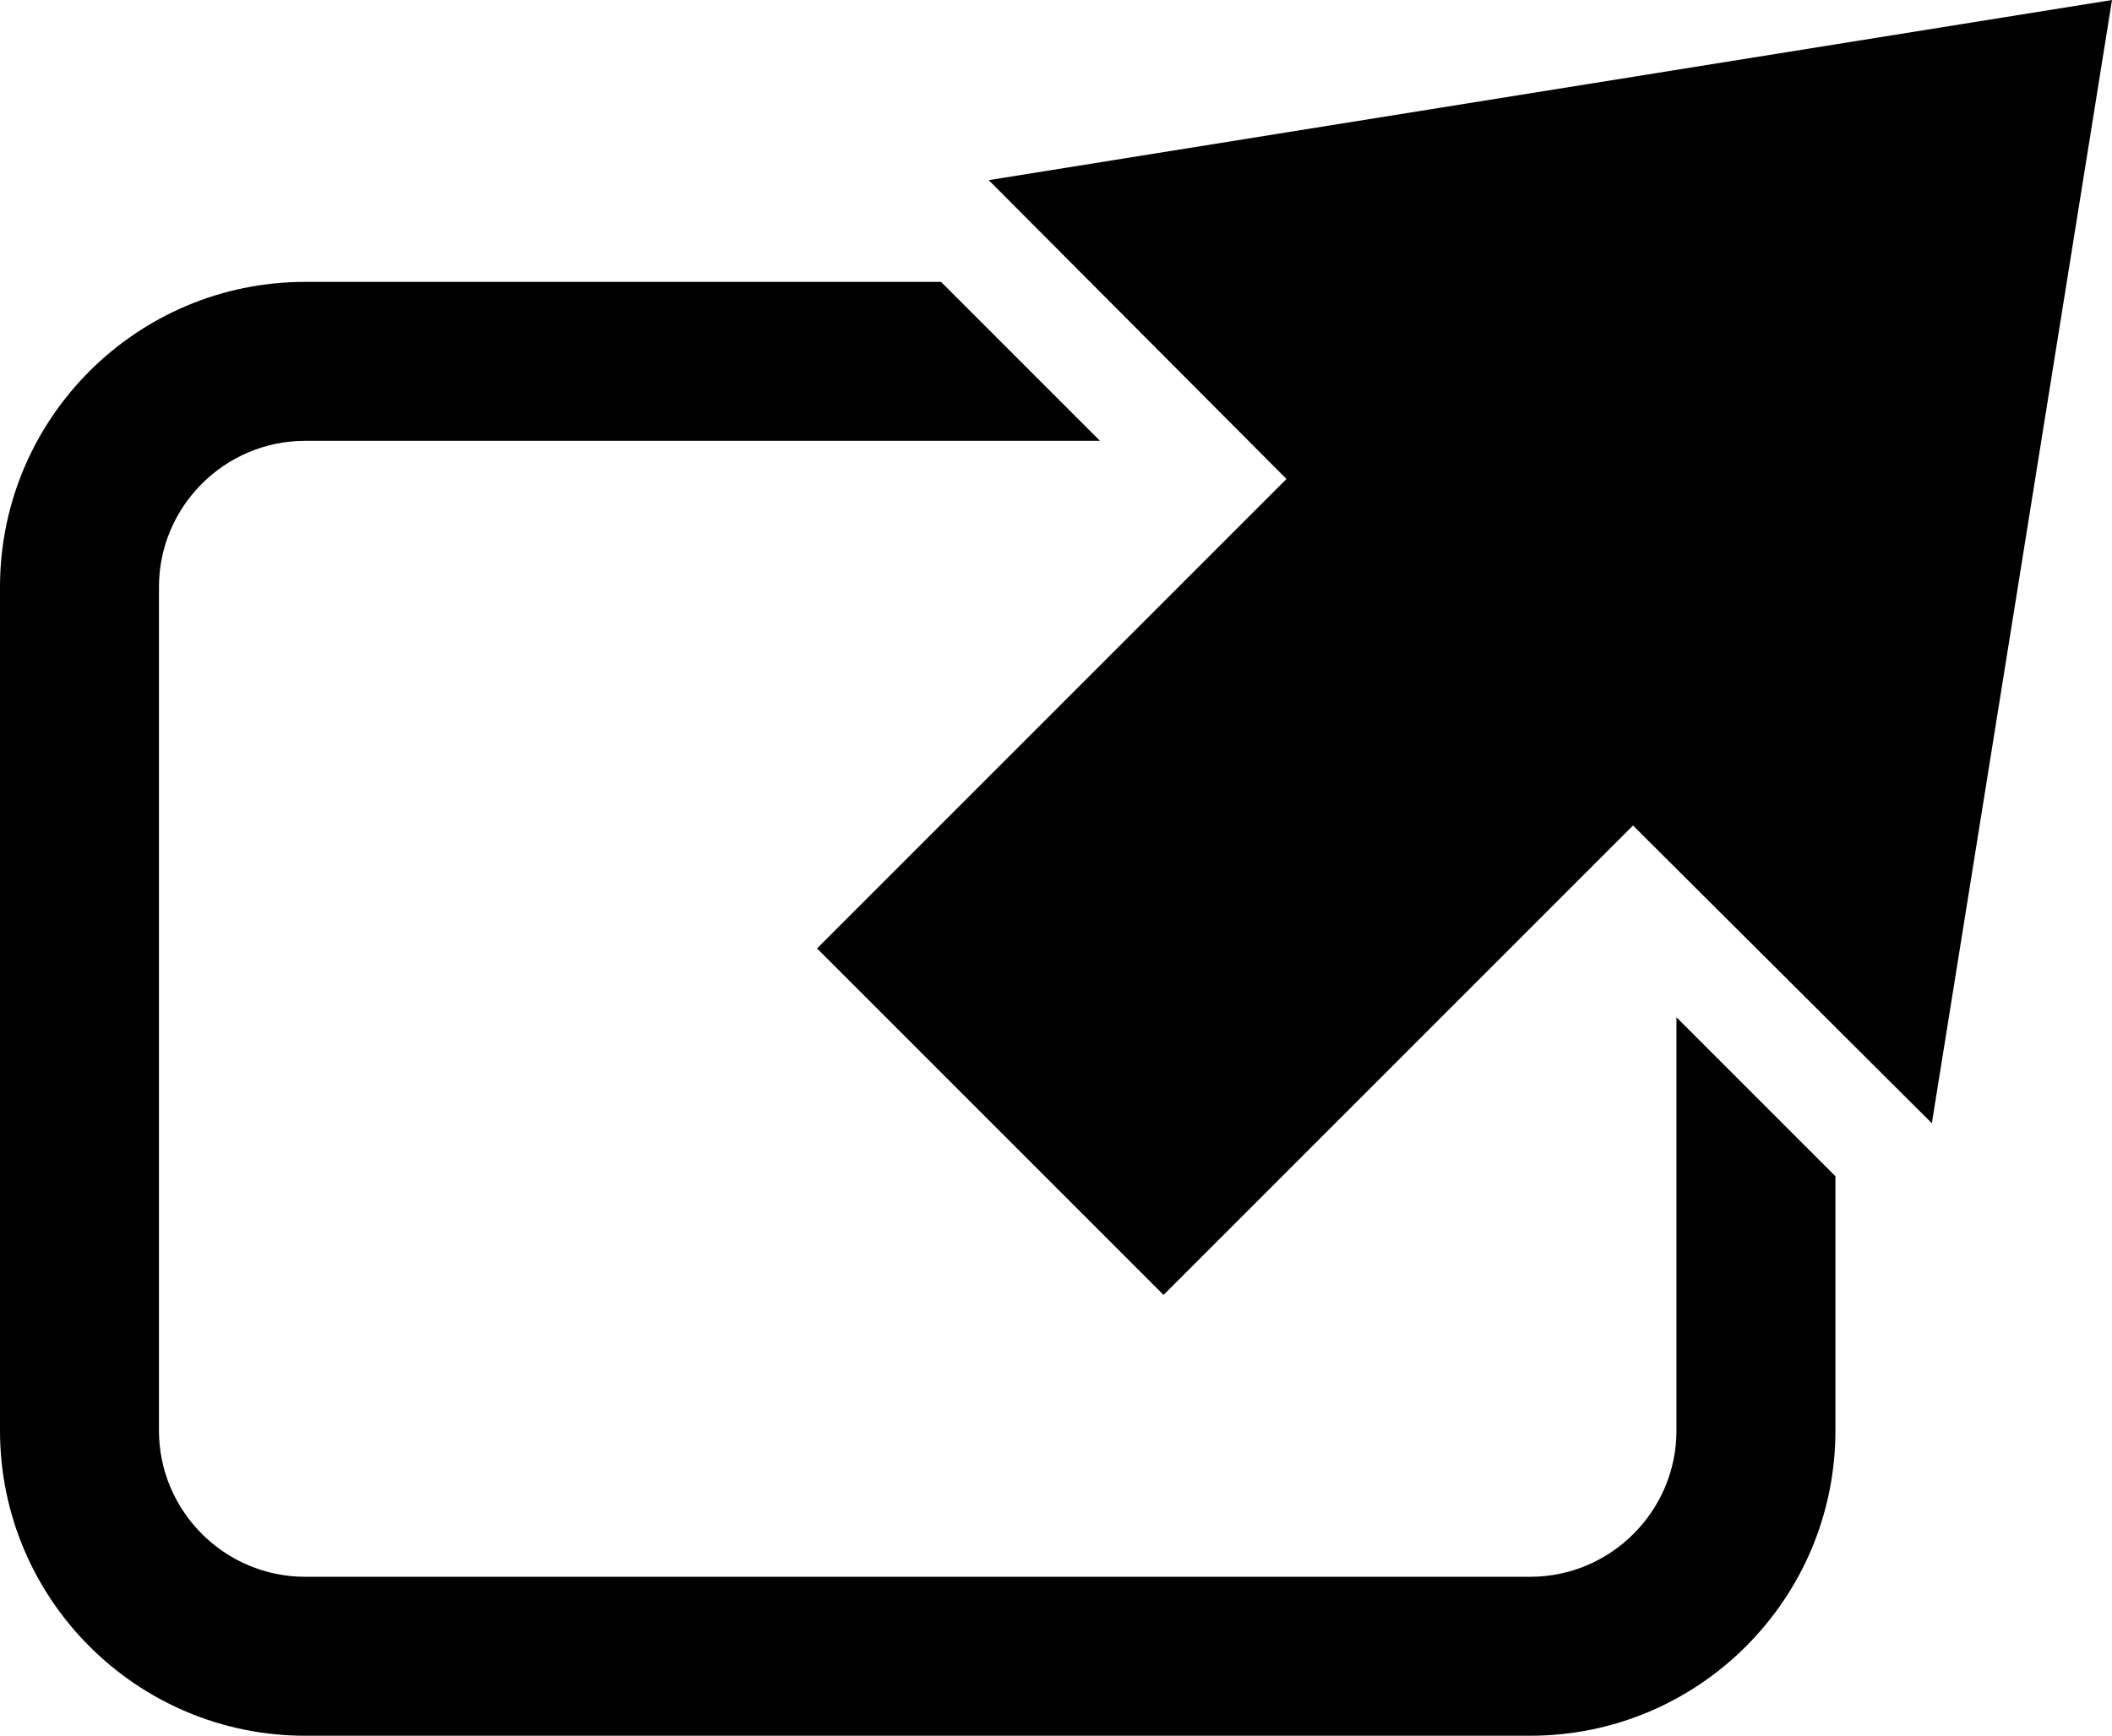
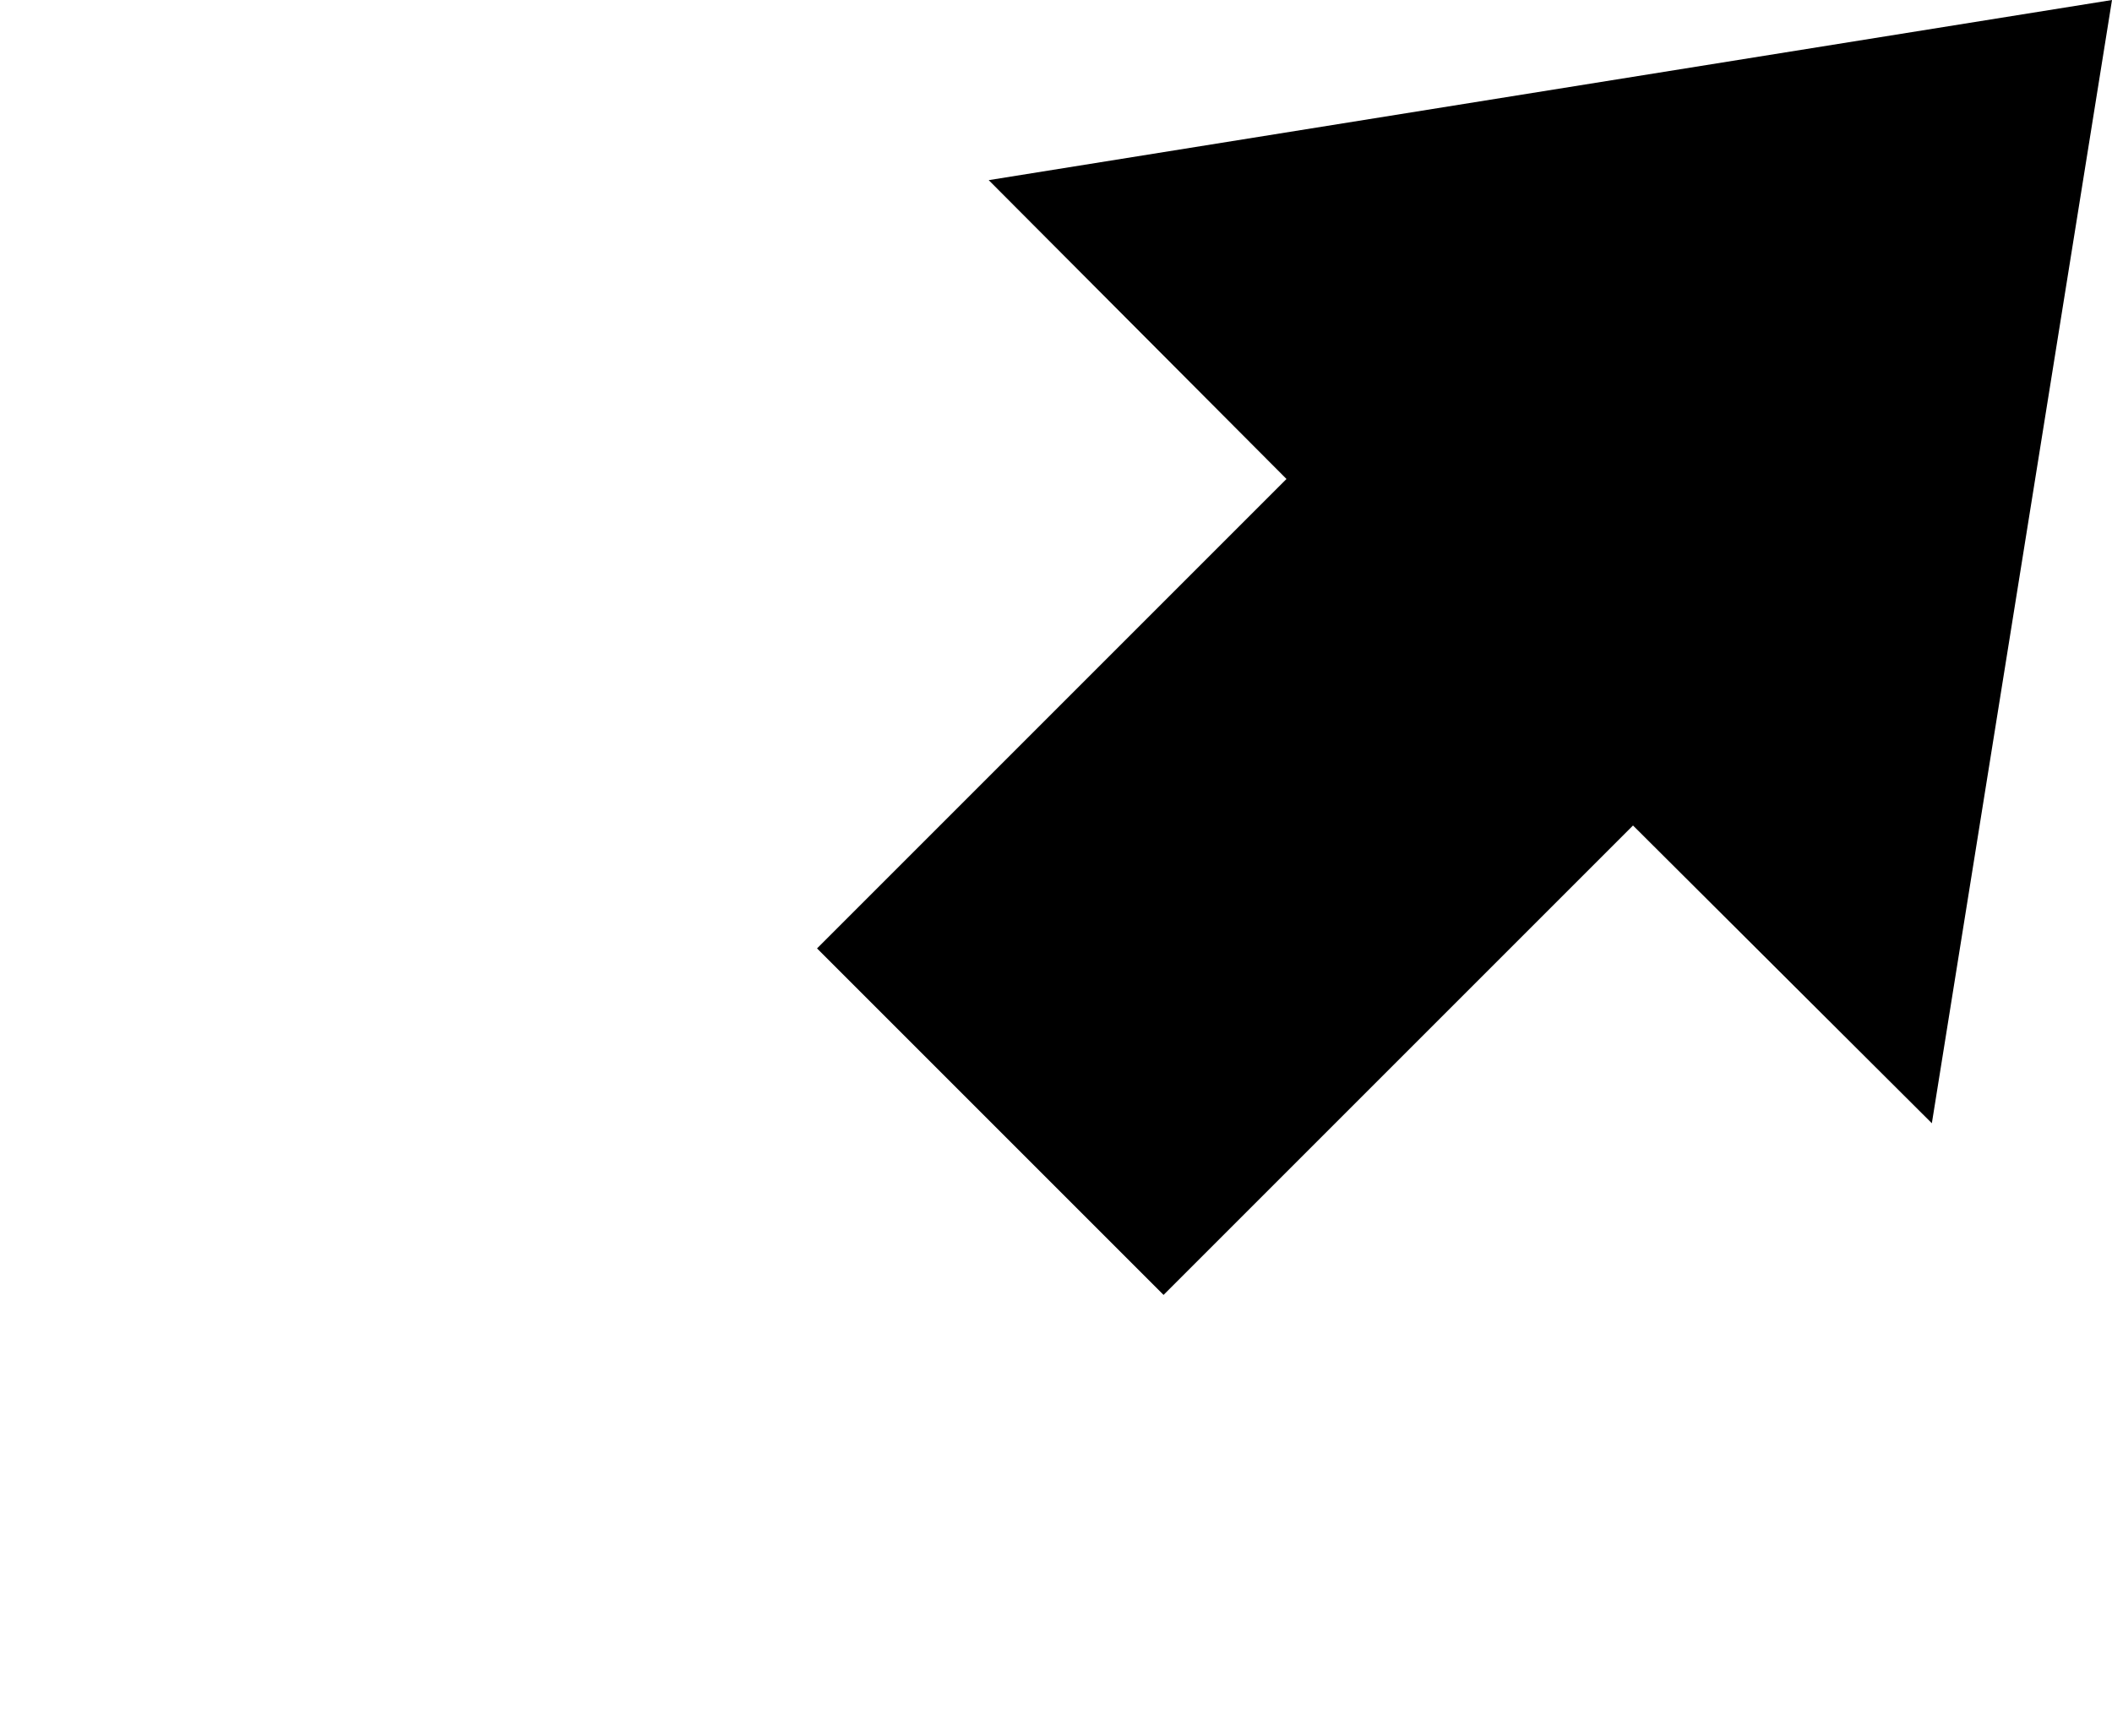
<svg xmlns="http://www.w3.org/2000/svg" version="1.1" id="Layer_1" x="0px" y="0px" viewBox="0 0 199.3 163.8" style="enable-background:new 0 0 199.3 163.8;" xml:space="preserve">
-   <path d="M158.2,96v39c0,7.6-6.2,13.8-13.8,13.8H28.8c-7.6,0-13.8-6.2-13.8-13.8V55.4c0-7.6,6.2-13.8,13.8-13.8h75l-15-15h-60  C12.9,26.6,0,39.5,0,55.4V135c0,15.9,12.9,28.8,28.8,28.8h115.6c15.9,0,28.8-12.9,28.8-28.8v-24L158.2,96z" />
  <polygon points="199.3,0 93.3,17 121.4,45.2 77.1,89.5 109.8,122.2 154.1,77.9 182.3,106 " />
</svg>